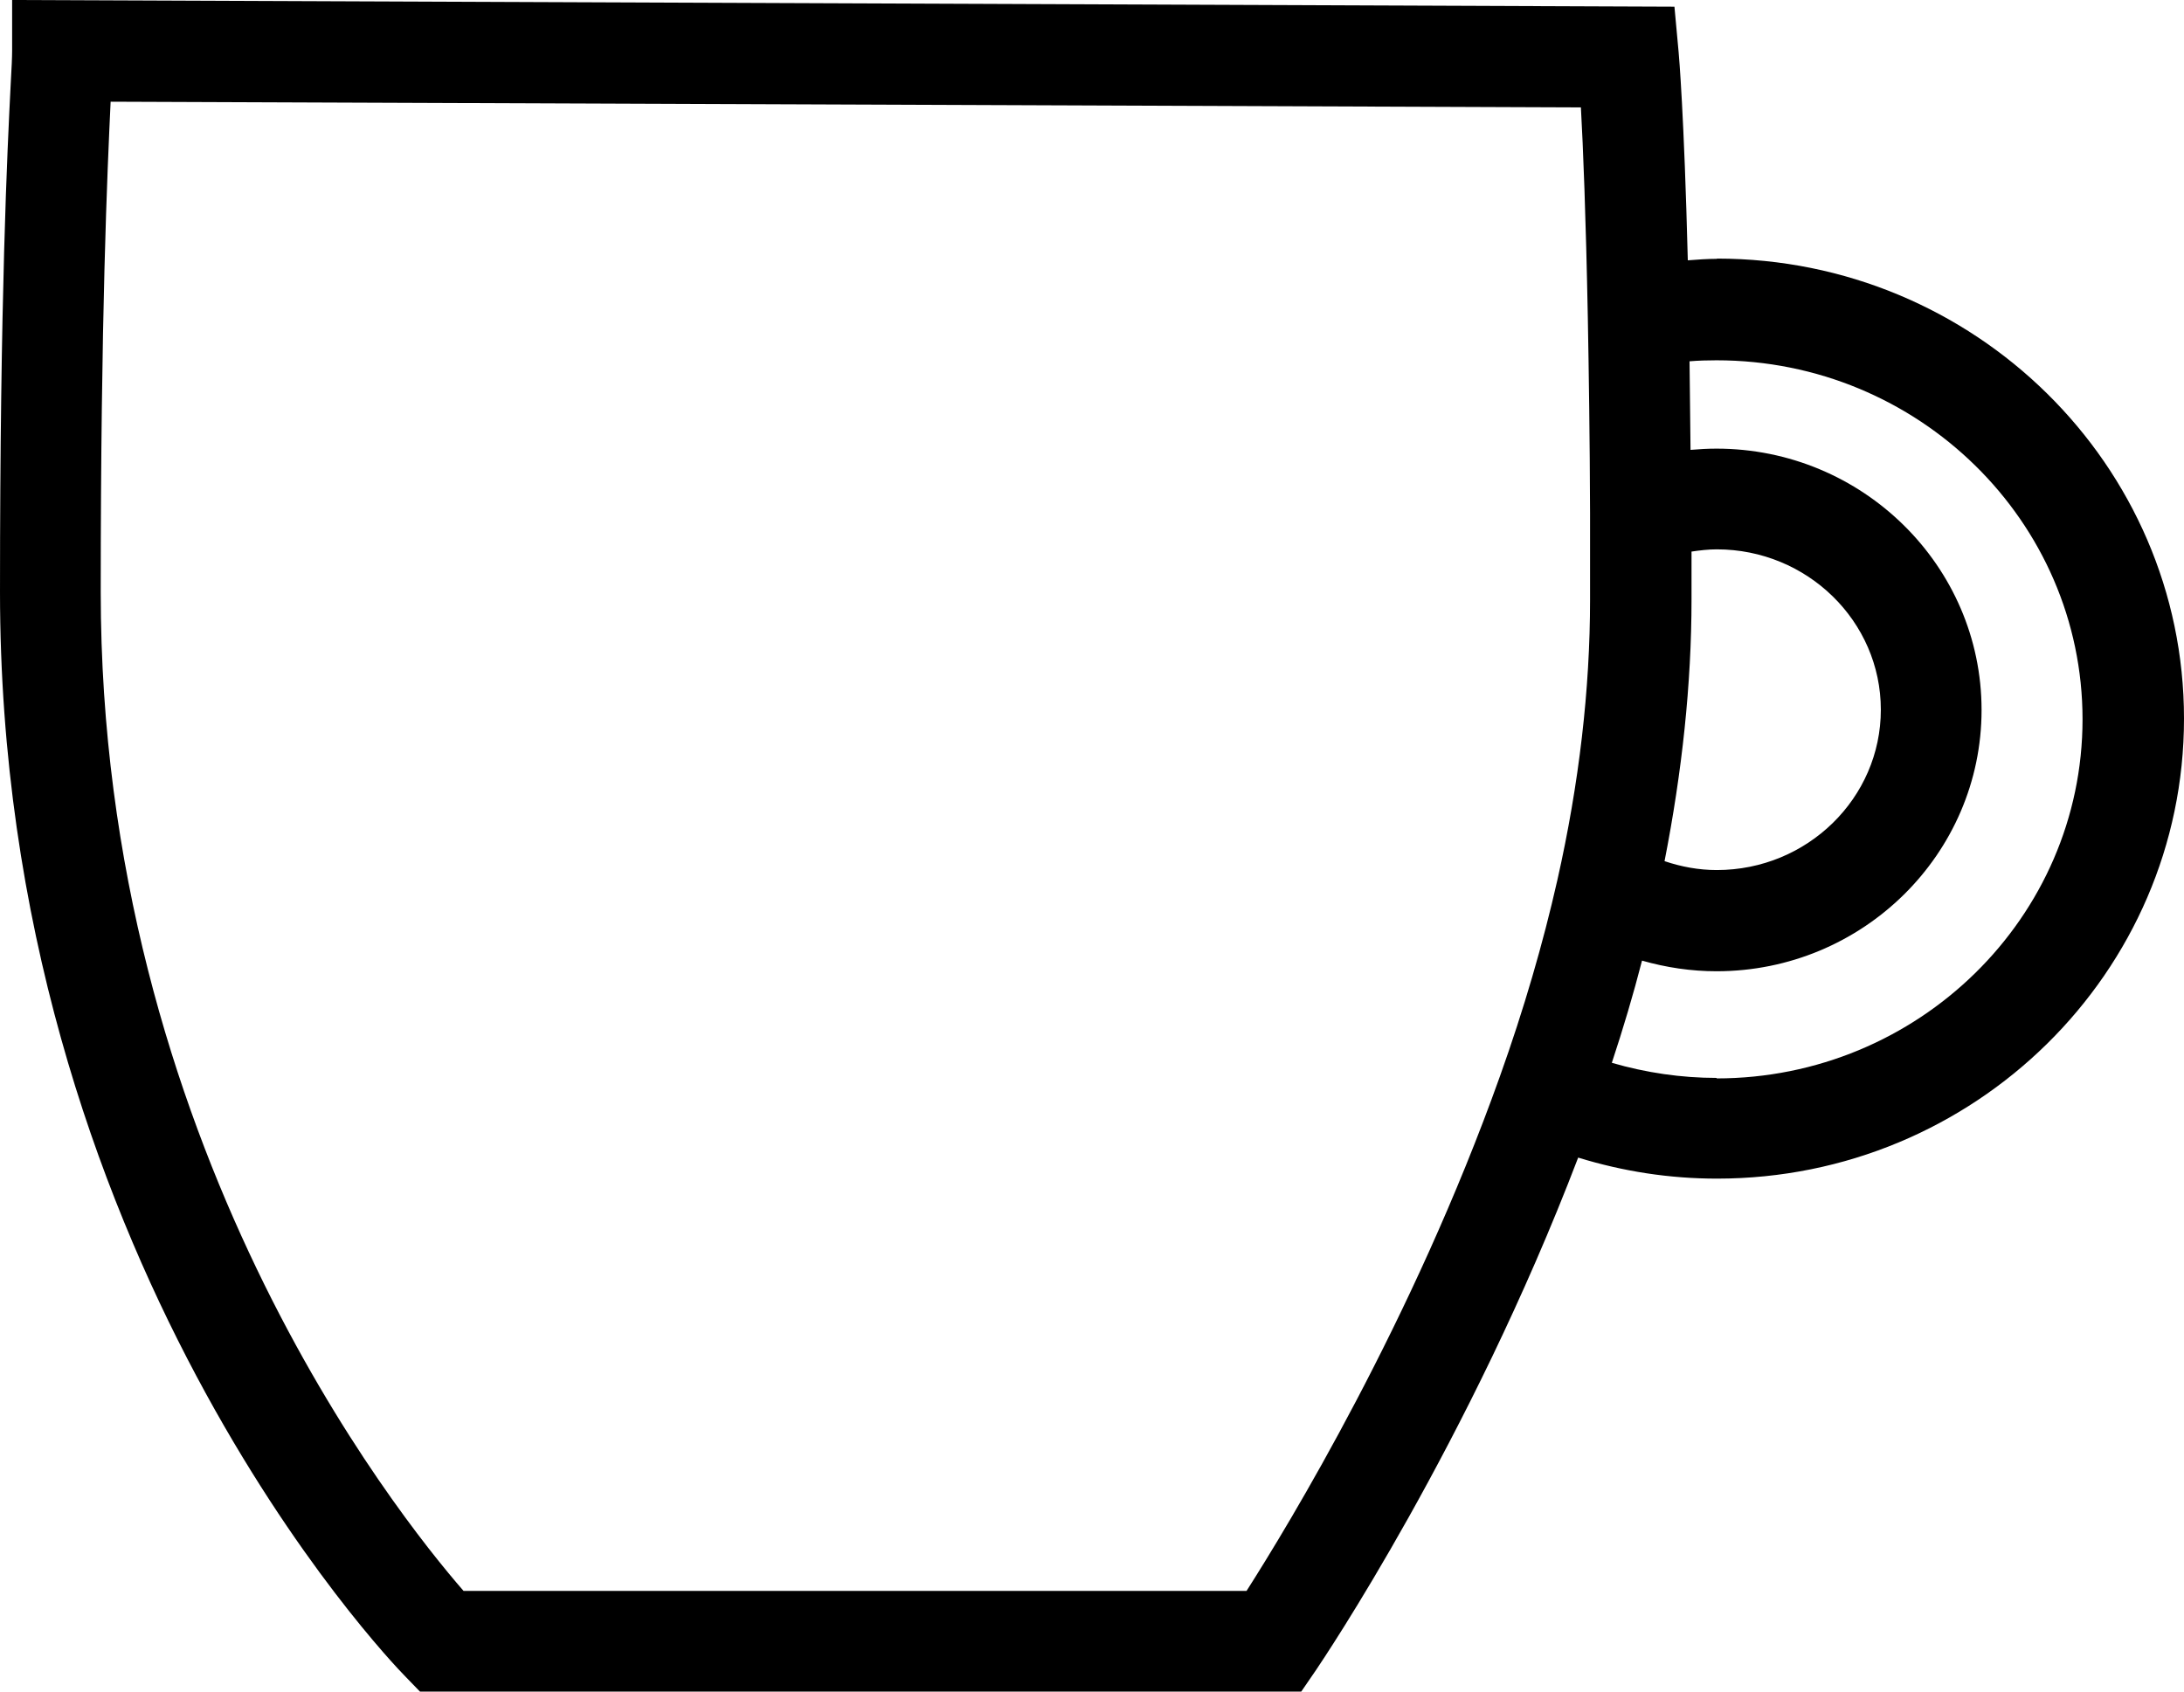
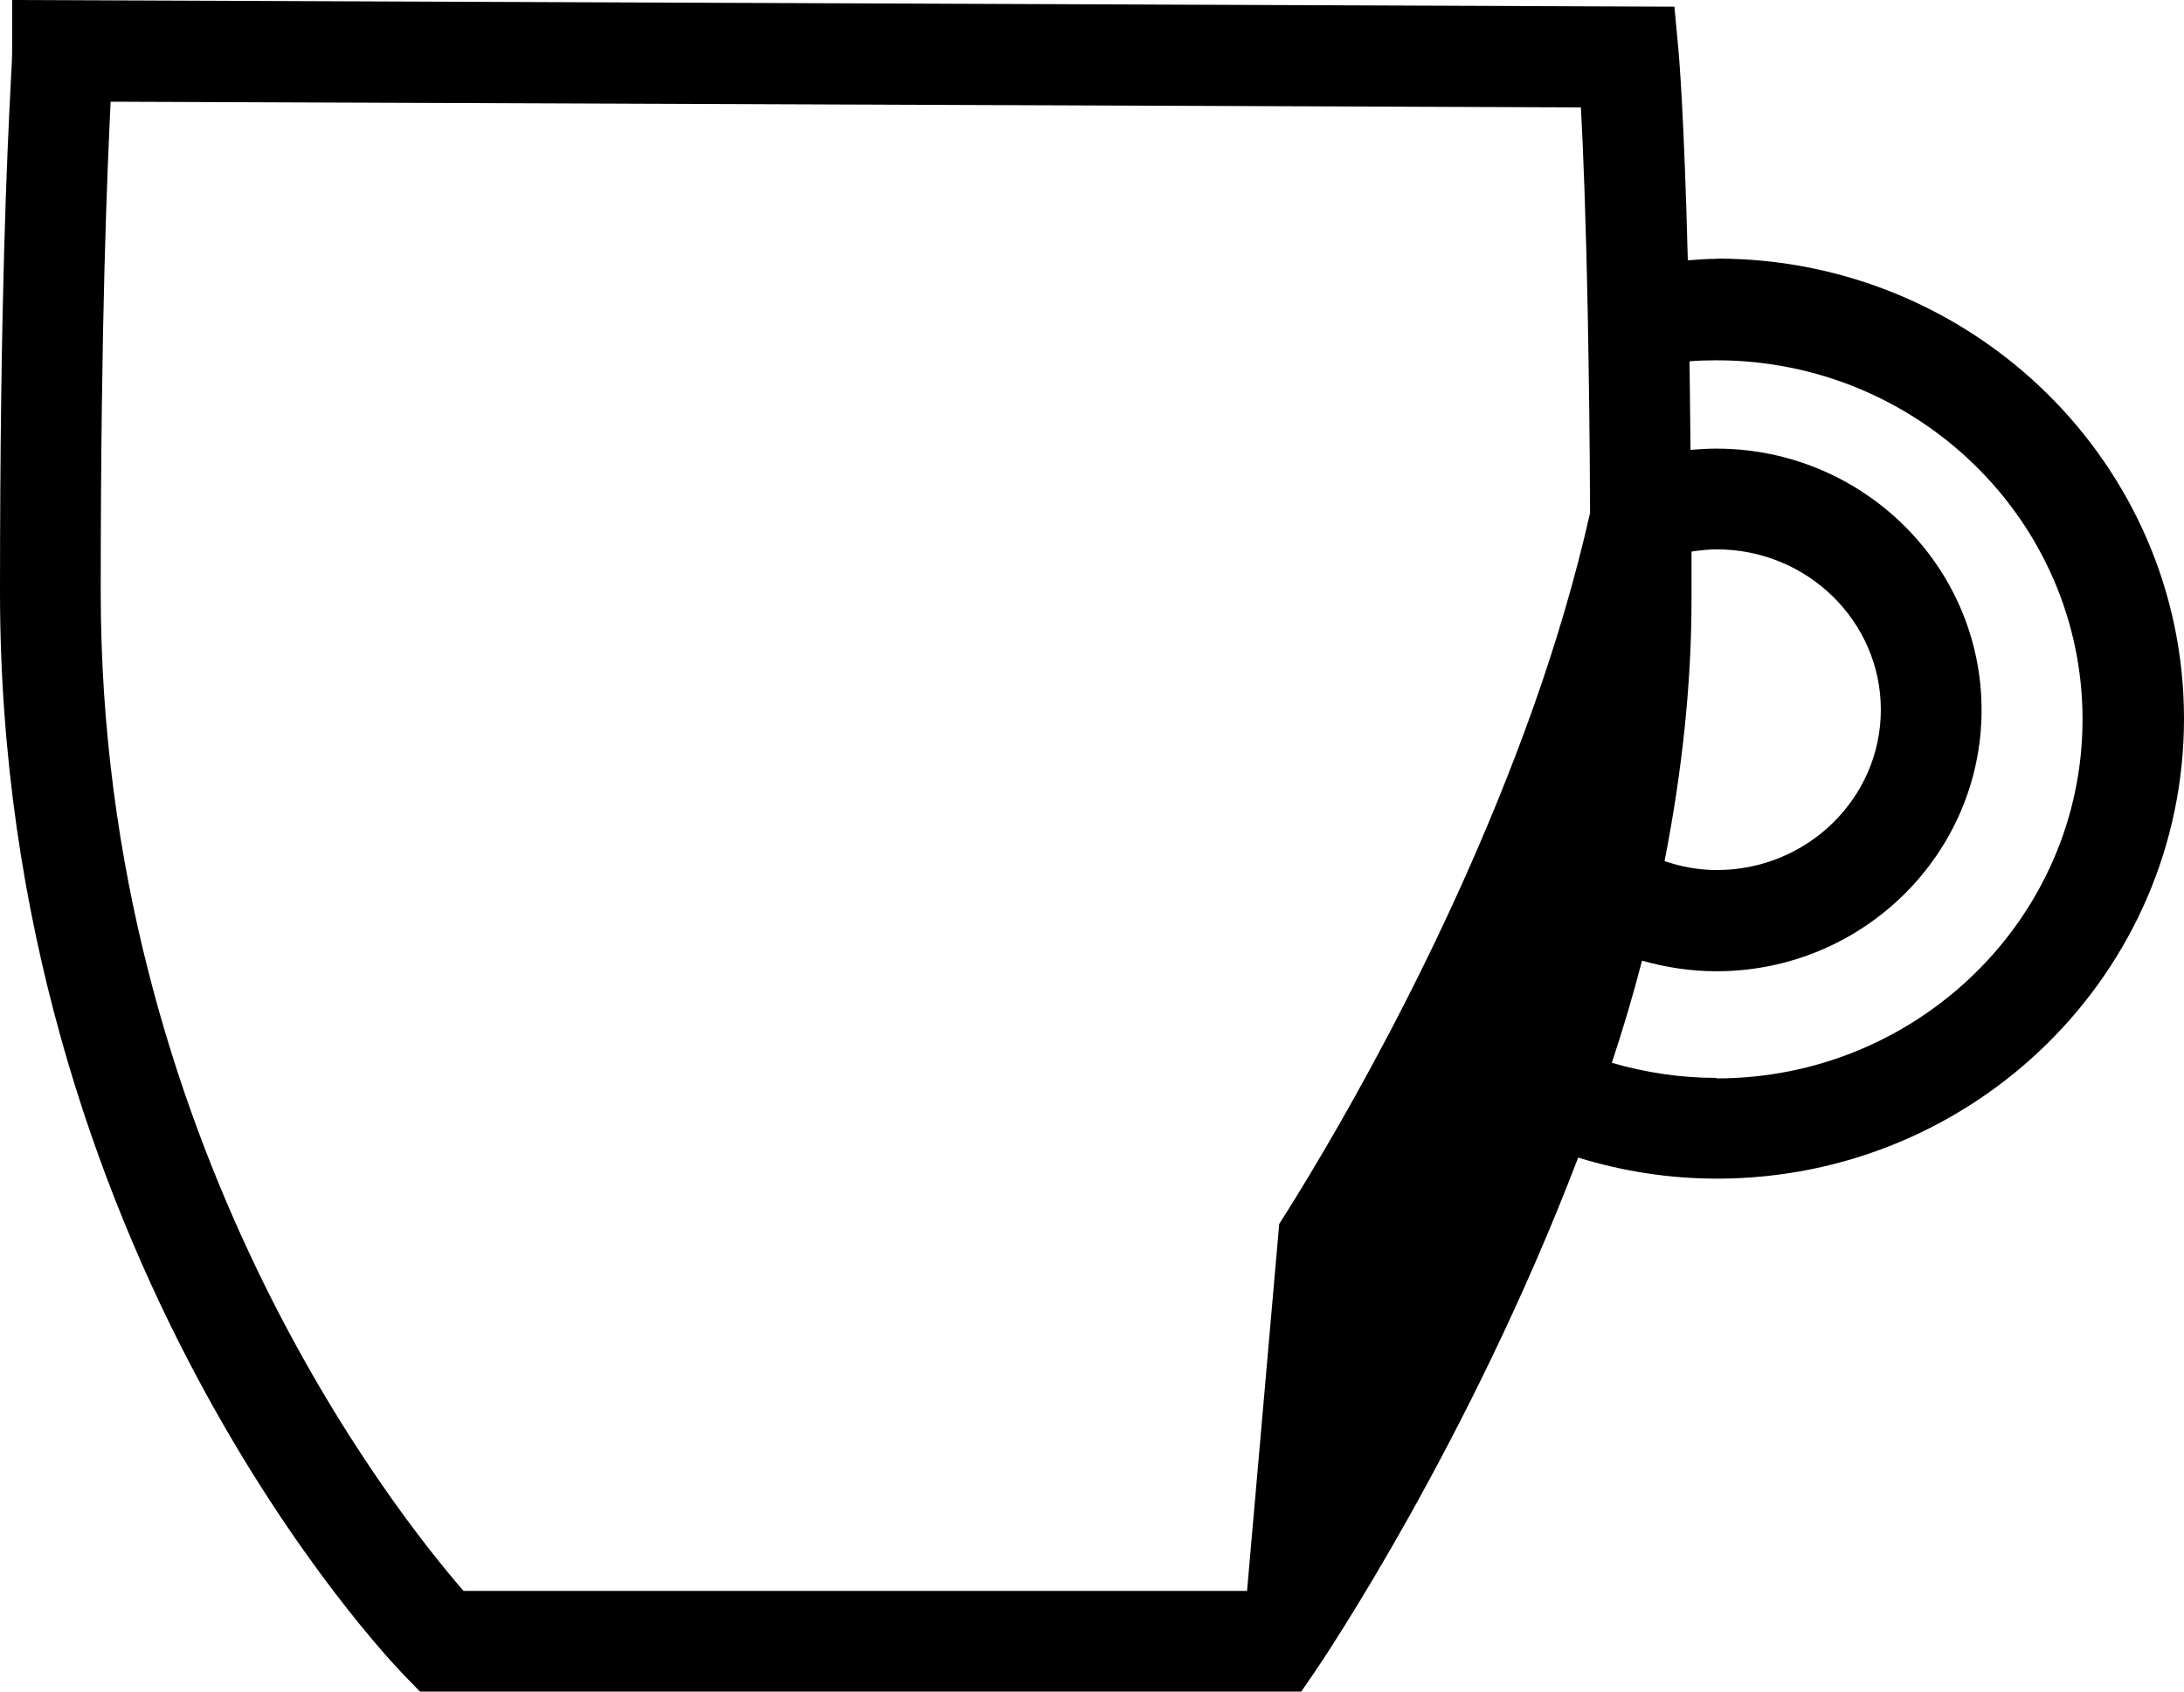
<svg xmlns="http://www.w3.org/2000/svg" id="Capa_2" viewBox="0 0 88.25 68.36">
  <g id="Capa_3">
-     <path d="m69.37,10.46c-.39,0-.78.03-1.17.06-.15-5.94-.36-8.29-.37-8.4l-.17-1.85L.49,0v2.05c0,.25-.02.7-.06,1.39-.13,2.57-.43,8.57-.43,20.48,0,26.74,15.7,43.14,16.37,43.82l.6.62h35.61l.61-.89c.26-.39,6.16-9.12,10.58-20.69,1.82.56,3.69.85,5.61.85,10.41,0,18.87-8.34,18.87-18.59s-8.47-18.59-18.87-18.59Zm-1.02,11.83c.34-.05.68-.09,1.02-.09,3.66,0,6.63,2.91,6.63,6.48s-2.97,6.48-6.63,6.48c-.72,0-1.43-.13-2.11-.36.71-3.62,1.09-7.17,1.09-10.57,0-.67,0-1.32,0-1.95Zm-17.96,42h-31.66c-2.74-3.15-14.66-18.11-14.66-40.36,0-11.15.27-17.07.4-19.82l59.41.23c.09,1.61.2,4.35.28,8.51h0c.04,2.21.08,4.82.09,7.88h0c0,1.11,0,2.28,0,3.51,0,3.61-.44,7.42-1.32,11.32h0c-.58,2.57-1.36,5.24-2.32,7.93h0c-3.53,9.9-8.55,18.15-10.24,20.8Zm18.98-20.73c-1.44,0-2.86-.21-4.24-.61.46-1.39.87-2.77,1.22-4.13.98.28,1.99.43,3.01.43,5.91,0,10.71-4.74,10.71-10.56s-4.81-10.56-10.71-10.56c-.35,0-.7.02-1.05.05-.01-1.28-.03-2.47-.04-3.58.37-.03.73-.04,1.09-.04,8.16,0,14.79,6.51,14.79,14.51s-6.64,14.51-14.79,14.51Z" />
+     <path d="m69.37,10.46c-.39,0-.78.03-1.17.06-.15-5.94-.36-8.29-.37-8.4l-.17-1.85L.49,0v2.05c0,.25-.02.7-.06,1.39-.13,2.57-.43,8.57-.43,20.48,0,26.74,15.7,43.14,16.37,43.82l.6.62h35.61l.61-.89c.26-.39,6.16-9.12,10.58-20.69,1.82.56,3.69.85,5.61.85,10.41,0,18.87-8.34,18.87-18.59s-8.47-18.59-18.87-18.59Zm-1.02,11.83c.34-.05.68-.09,1.02-.09,3.66,0,6.63,2.91,6.63,6.48s-2.97,6.48-6.63,6.48c-.72,0-1.43-.13-2.11-.36.71-3.62,1.09-7.17,1.09-10.57,0-.67,0-1.32,0-1.95Zm-17.96,42h-31.66c-2.74-3.15-14.66-18.11-14.66-40.36,0-11.15.27-17.07.4-19.82l59.41.23c.09,1.61.2,4.35.28,8.51h0c.04,2.21.08,4.82.09,7.88h0h0c-.58,2.57-1.36,5.24-2.32,7.93h0c-3.53,9.9-8.55,18.15-10.24,20.8Zm18.98-20.73c-1.44,0-2.86-.21-4.24-.61.46-1.39.87-2.77,1.22-4.13.98.28,1.99.43,3.01.43,5.91,0,10.71-4.74,10.71-10.56s-4.81-10.56-10.71-10.56c-.35,0-.7.02-1.05.05-.01-1.28-.03-2.47-.04-3.58.37-.03.73-.04,1.09-.04,8.16,0,14.79,6.51,14.79,14.51s-6.64,14.51-14.79,14.51Z" />
  </g>
</svg>